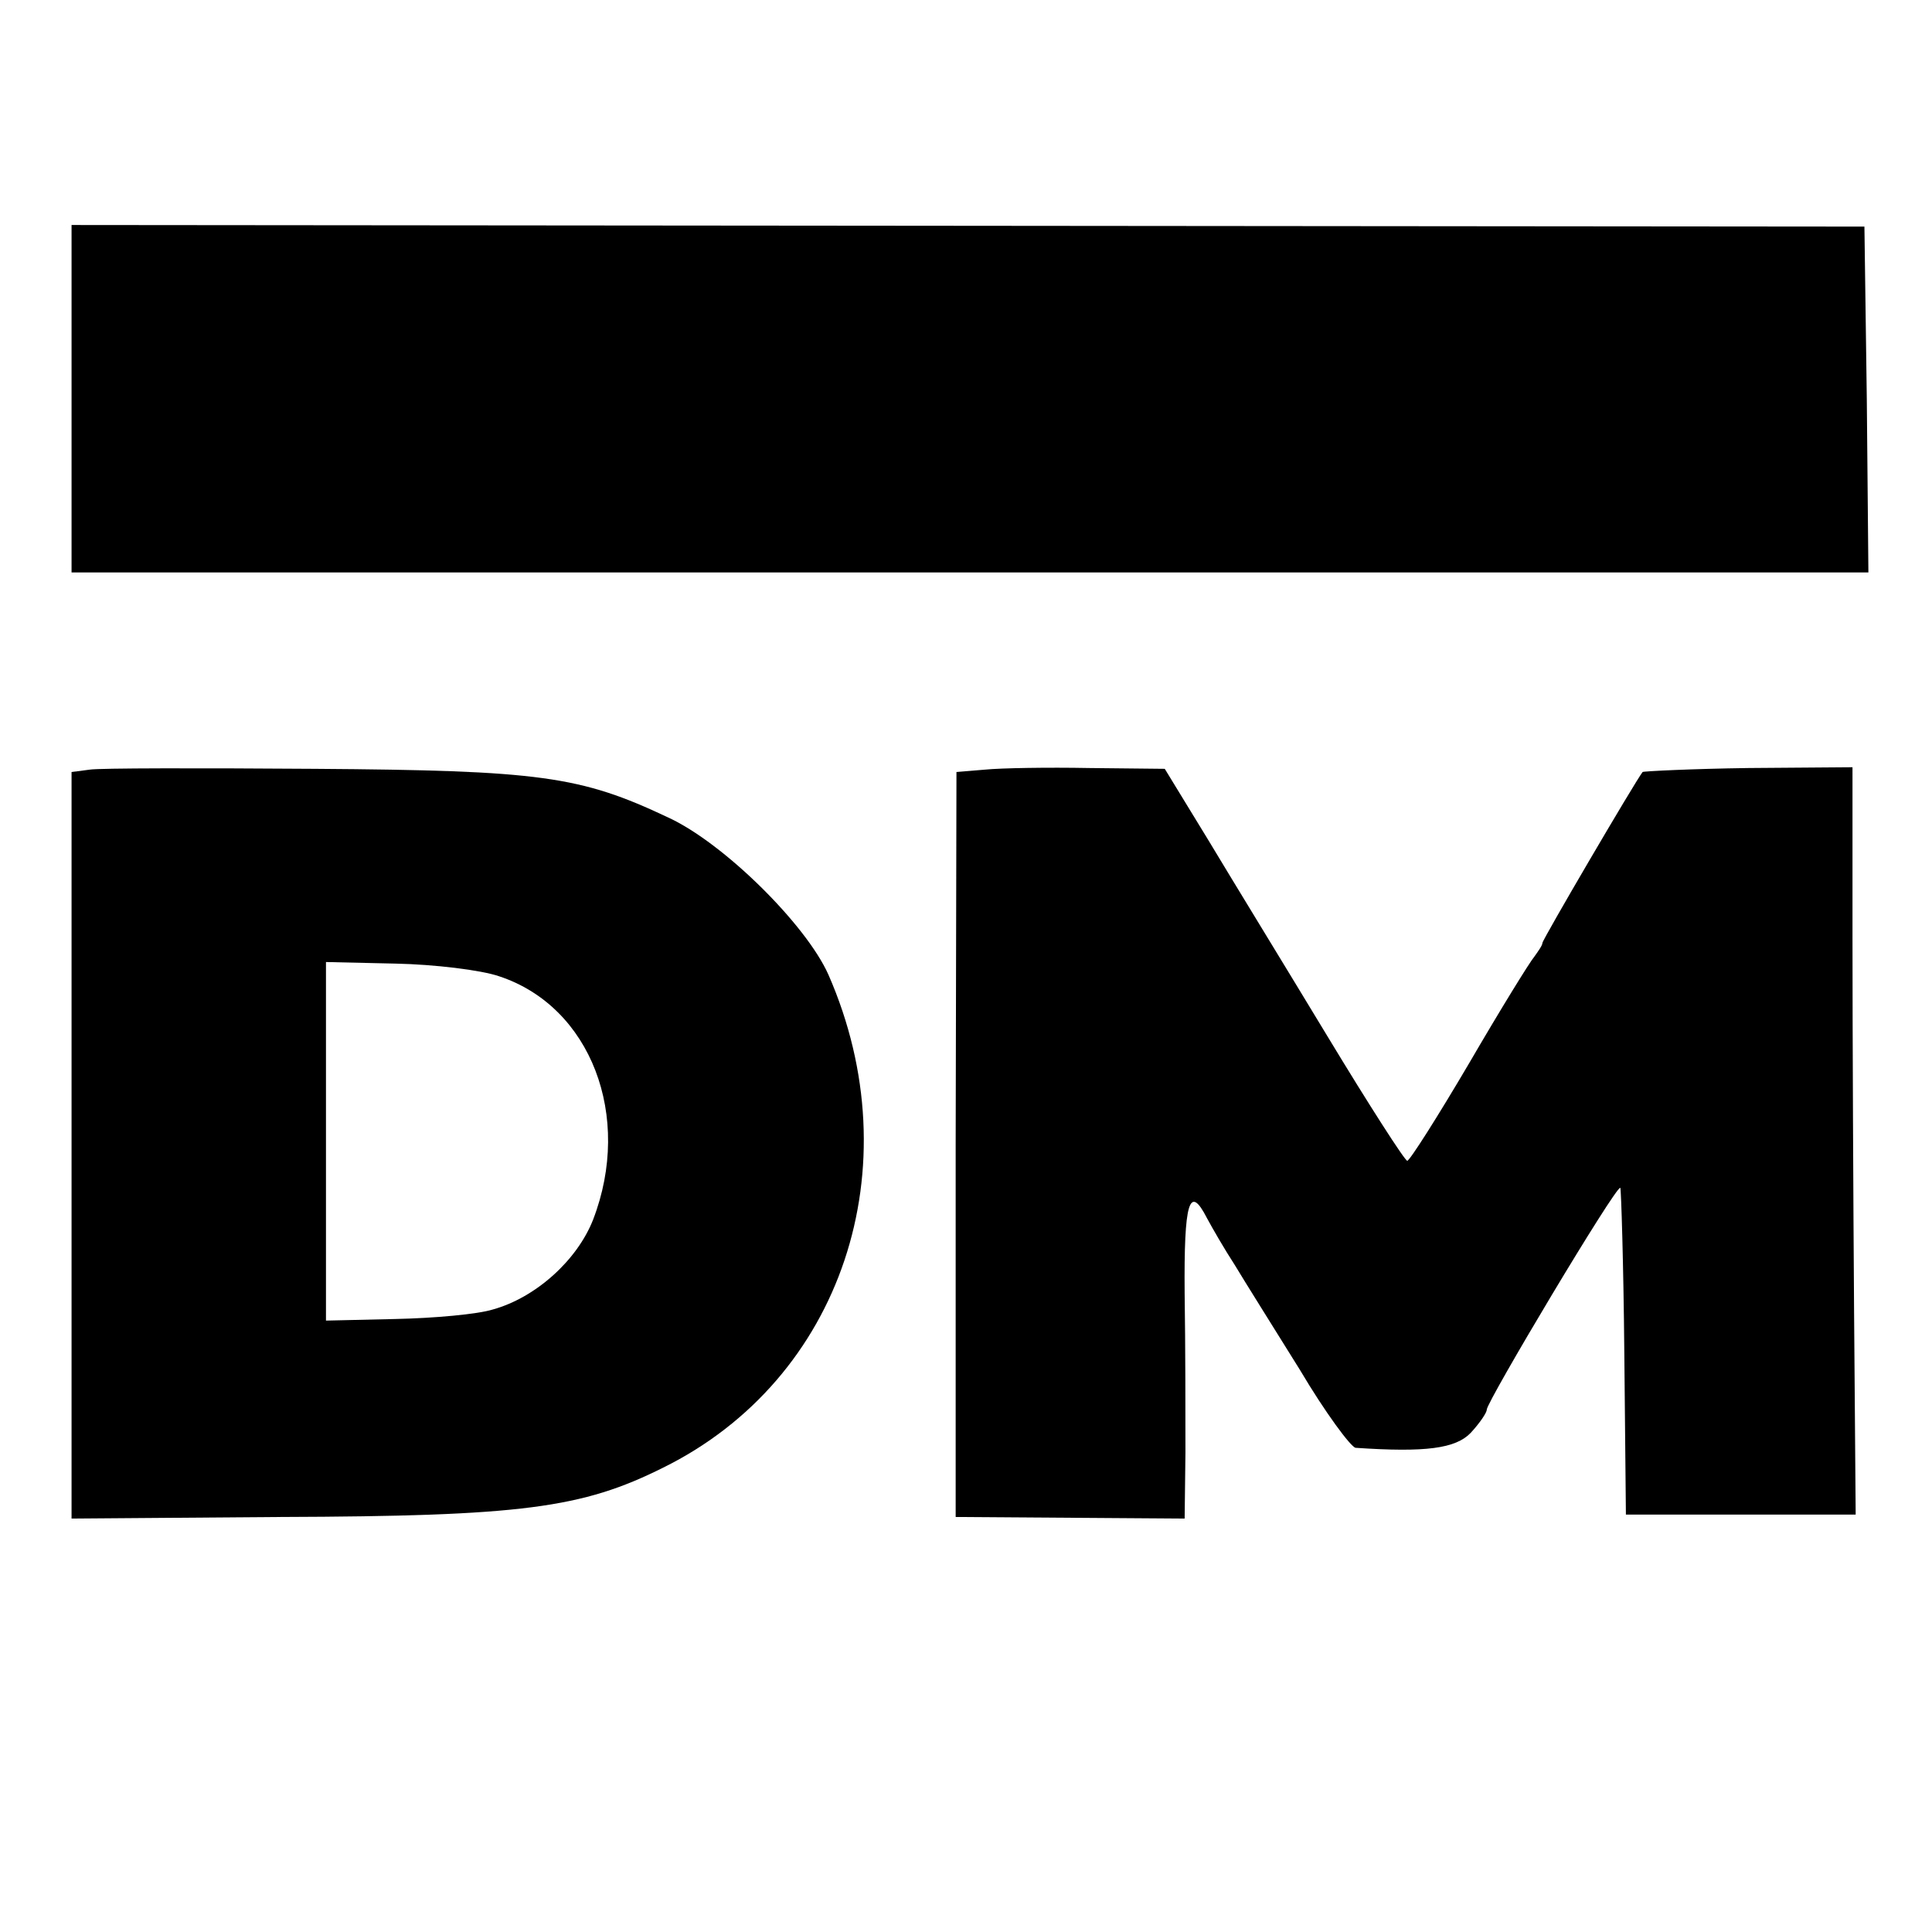
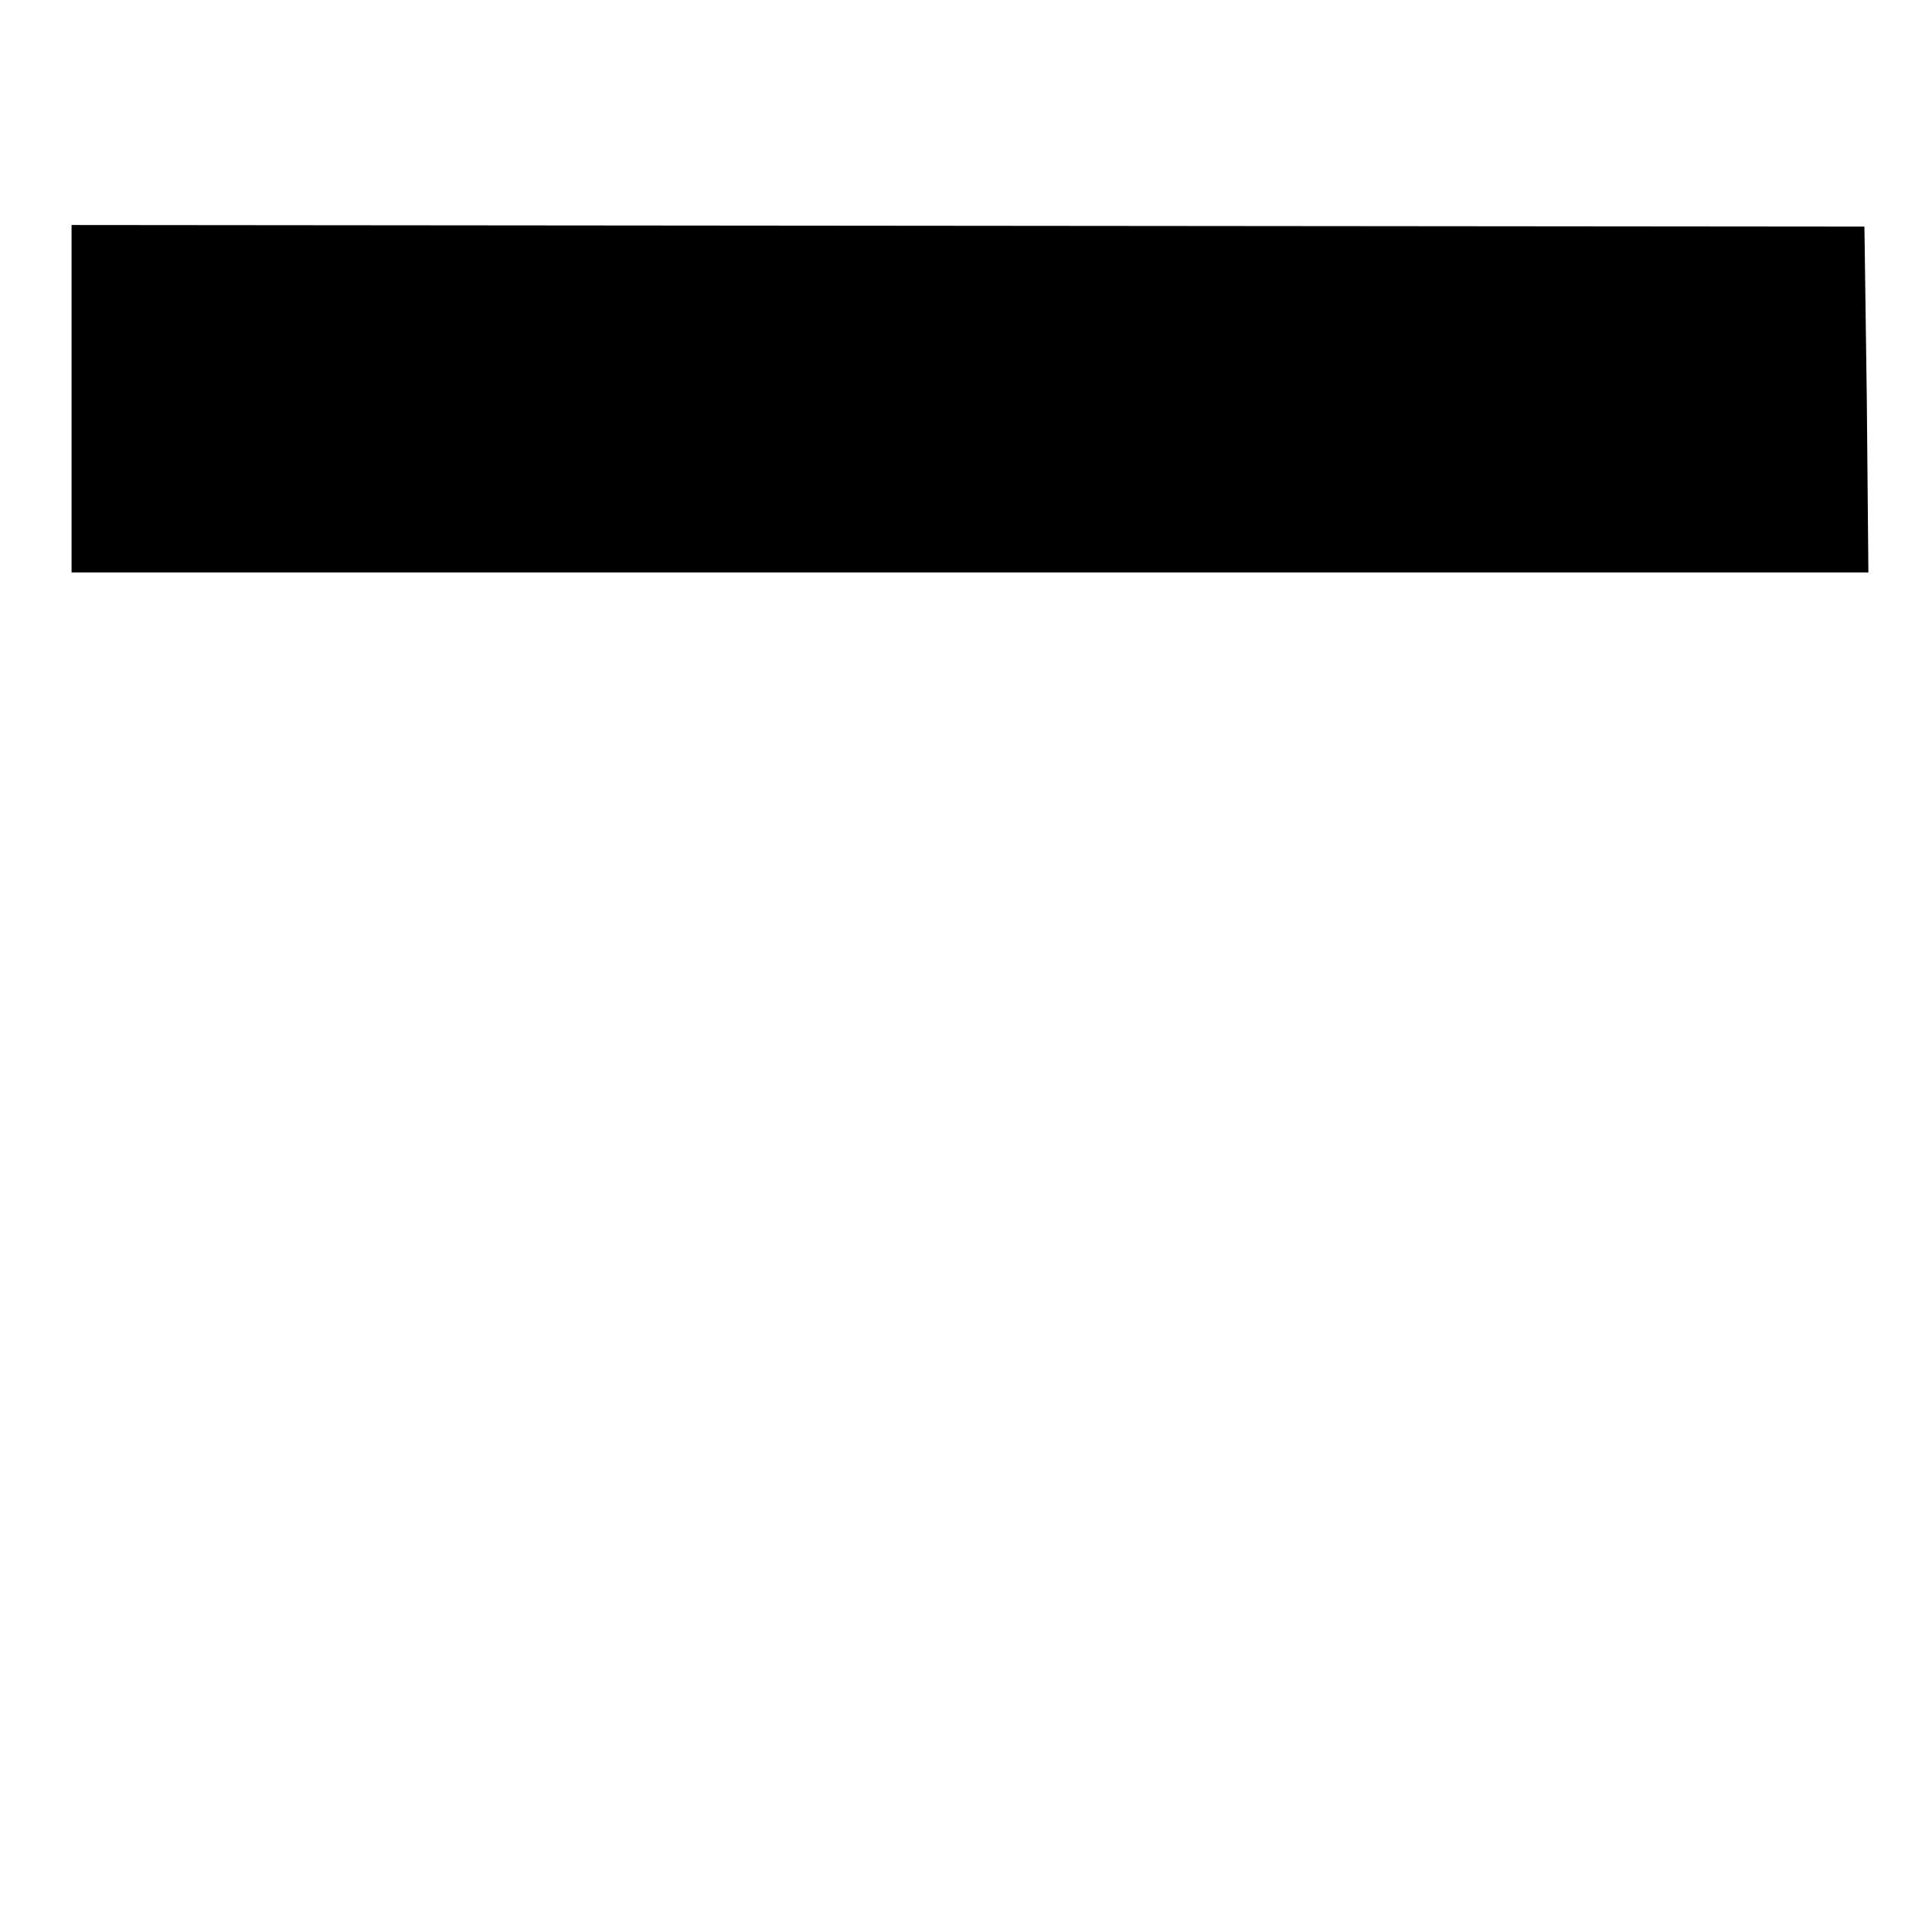
<svg xmlns="http://www.w3.org/2000/svg" version="1.0" width="243pt" height="243pt" viewBox="0 0 243 243" preserveAspectRatio="xMidYMid meet">
  <g transform="translate(0,243) scale(0.1,-0.1)" fill="#000000" stroke="none">
    <path d="M90 1928 l0 -218 1130 0 1130 0 -2 218 -3 217 -1127 1 -1128 1 0 -219z" />
-     <path d="M113 1462 l-23 -3 0 -469 0 -470 263 2 c303 1 379 11 481 62 225 111 314 378 208 620 -28 63 -132 166 -202 198 -110 52 -161 59 -444 61 -143 1 -271 1 -283 -1z m515 -260 c115 -38 168 -176 118 -306 -20 -51 -72 -98 -126 -113 -19 -6 -74 -11 -123 -12 l-87 -2 0 226 0 225 88 -2 c48 -1 107 -8 130 -16z" />
-     <path d="M1239 1462 l-36 -3 -1 -469 0 -468 144 -1 144 -1 1 83 c0 45 0 135 -1 200 -1 116 6 138 28 95 7 -13 22 -39 35 -59 12 -20 49 -79 82 -132 32 -54 64 -97 70 -98 88 -6 126 -1 145 19 11 12 20 25 20 29 0 10 163 283 168 279 1 -2 4 -95 5 -207 l2 -204 144 0 145 0 -2 255 c-1 140 -2 352 -2 470 l0 215 -131 -1 c-71 -1 -132 -4 -133 -5 -10 -13 -126 -211 -126 -215 0 -3 -5 -10 -10 -17 -6 -7 -43 -67 -82 -134 -40 -68 -75 -123 -78 -123 -3 0 -48 70 -100 156 -52 86 -120 197 -150 247 l-55 90 -95 1 c-52 1 -111 0 -131 -2z" />
  </g>
</svg>